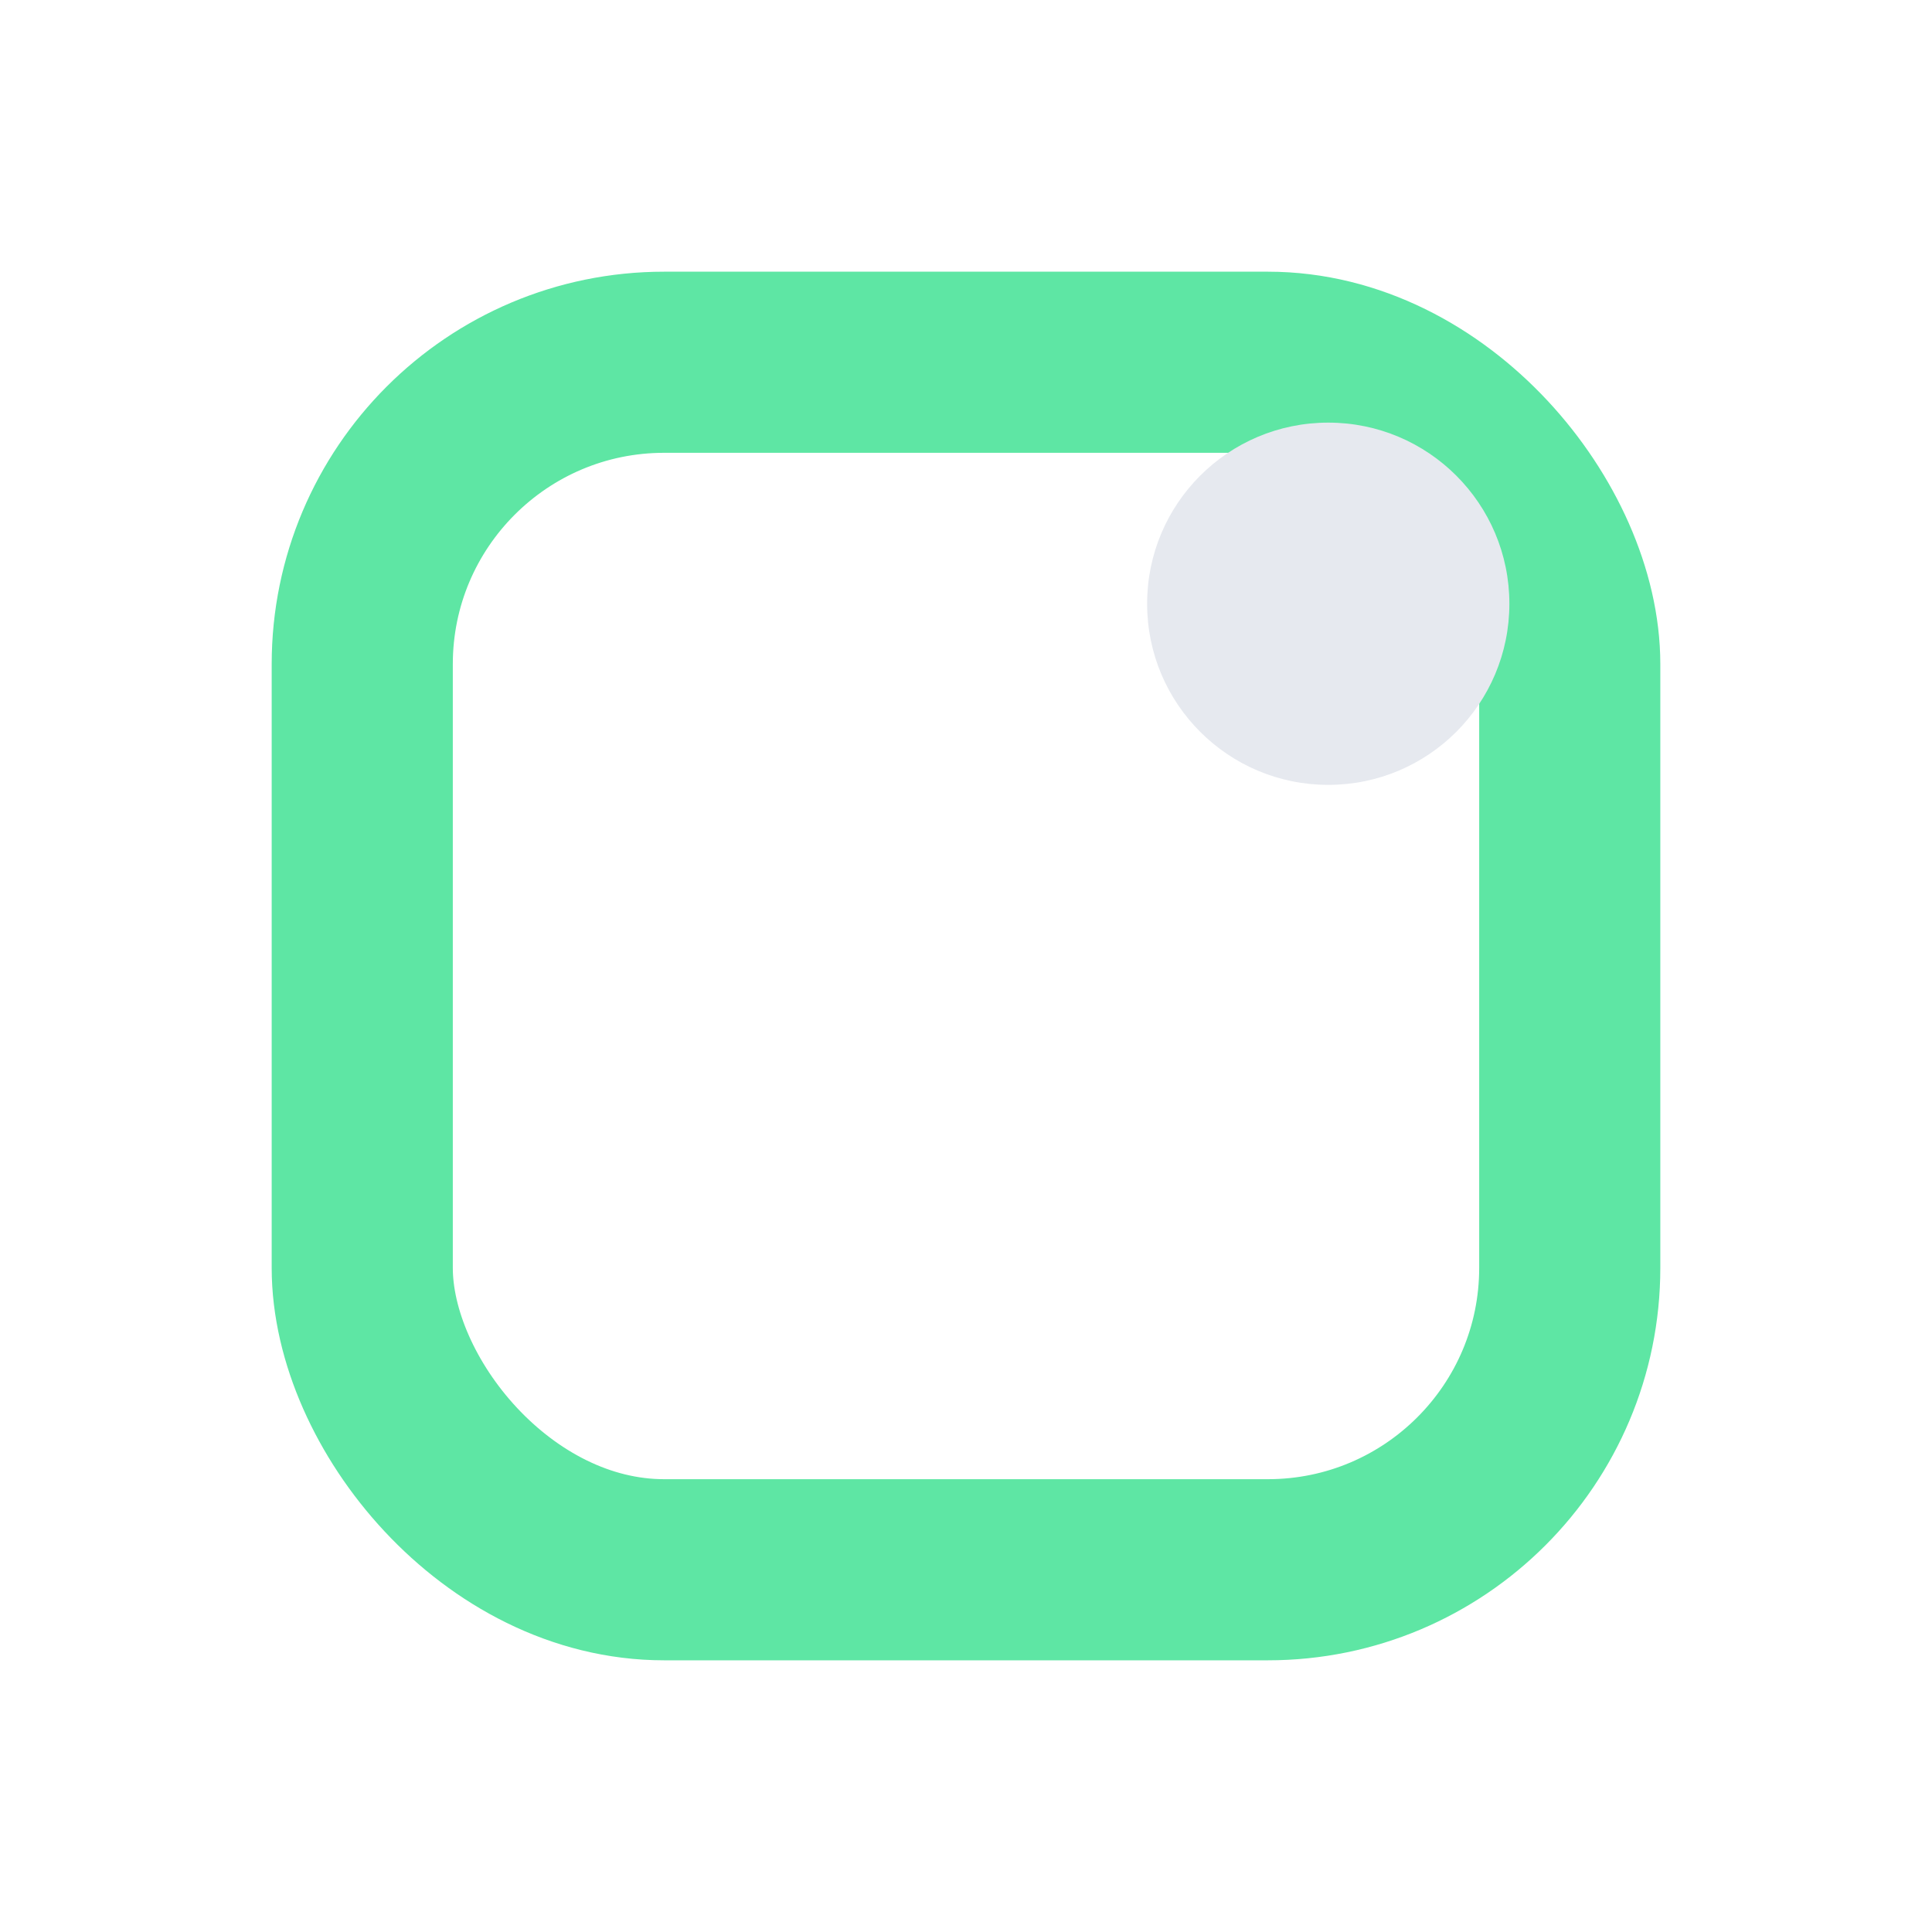
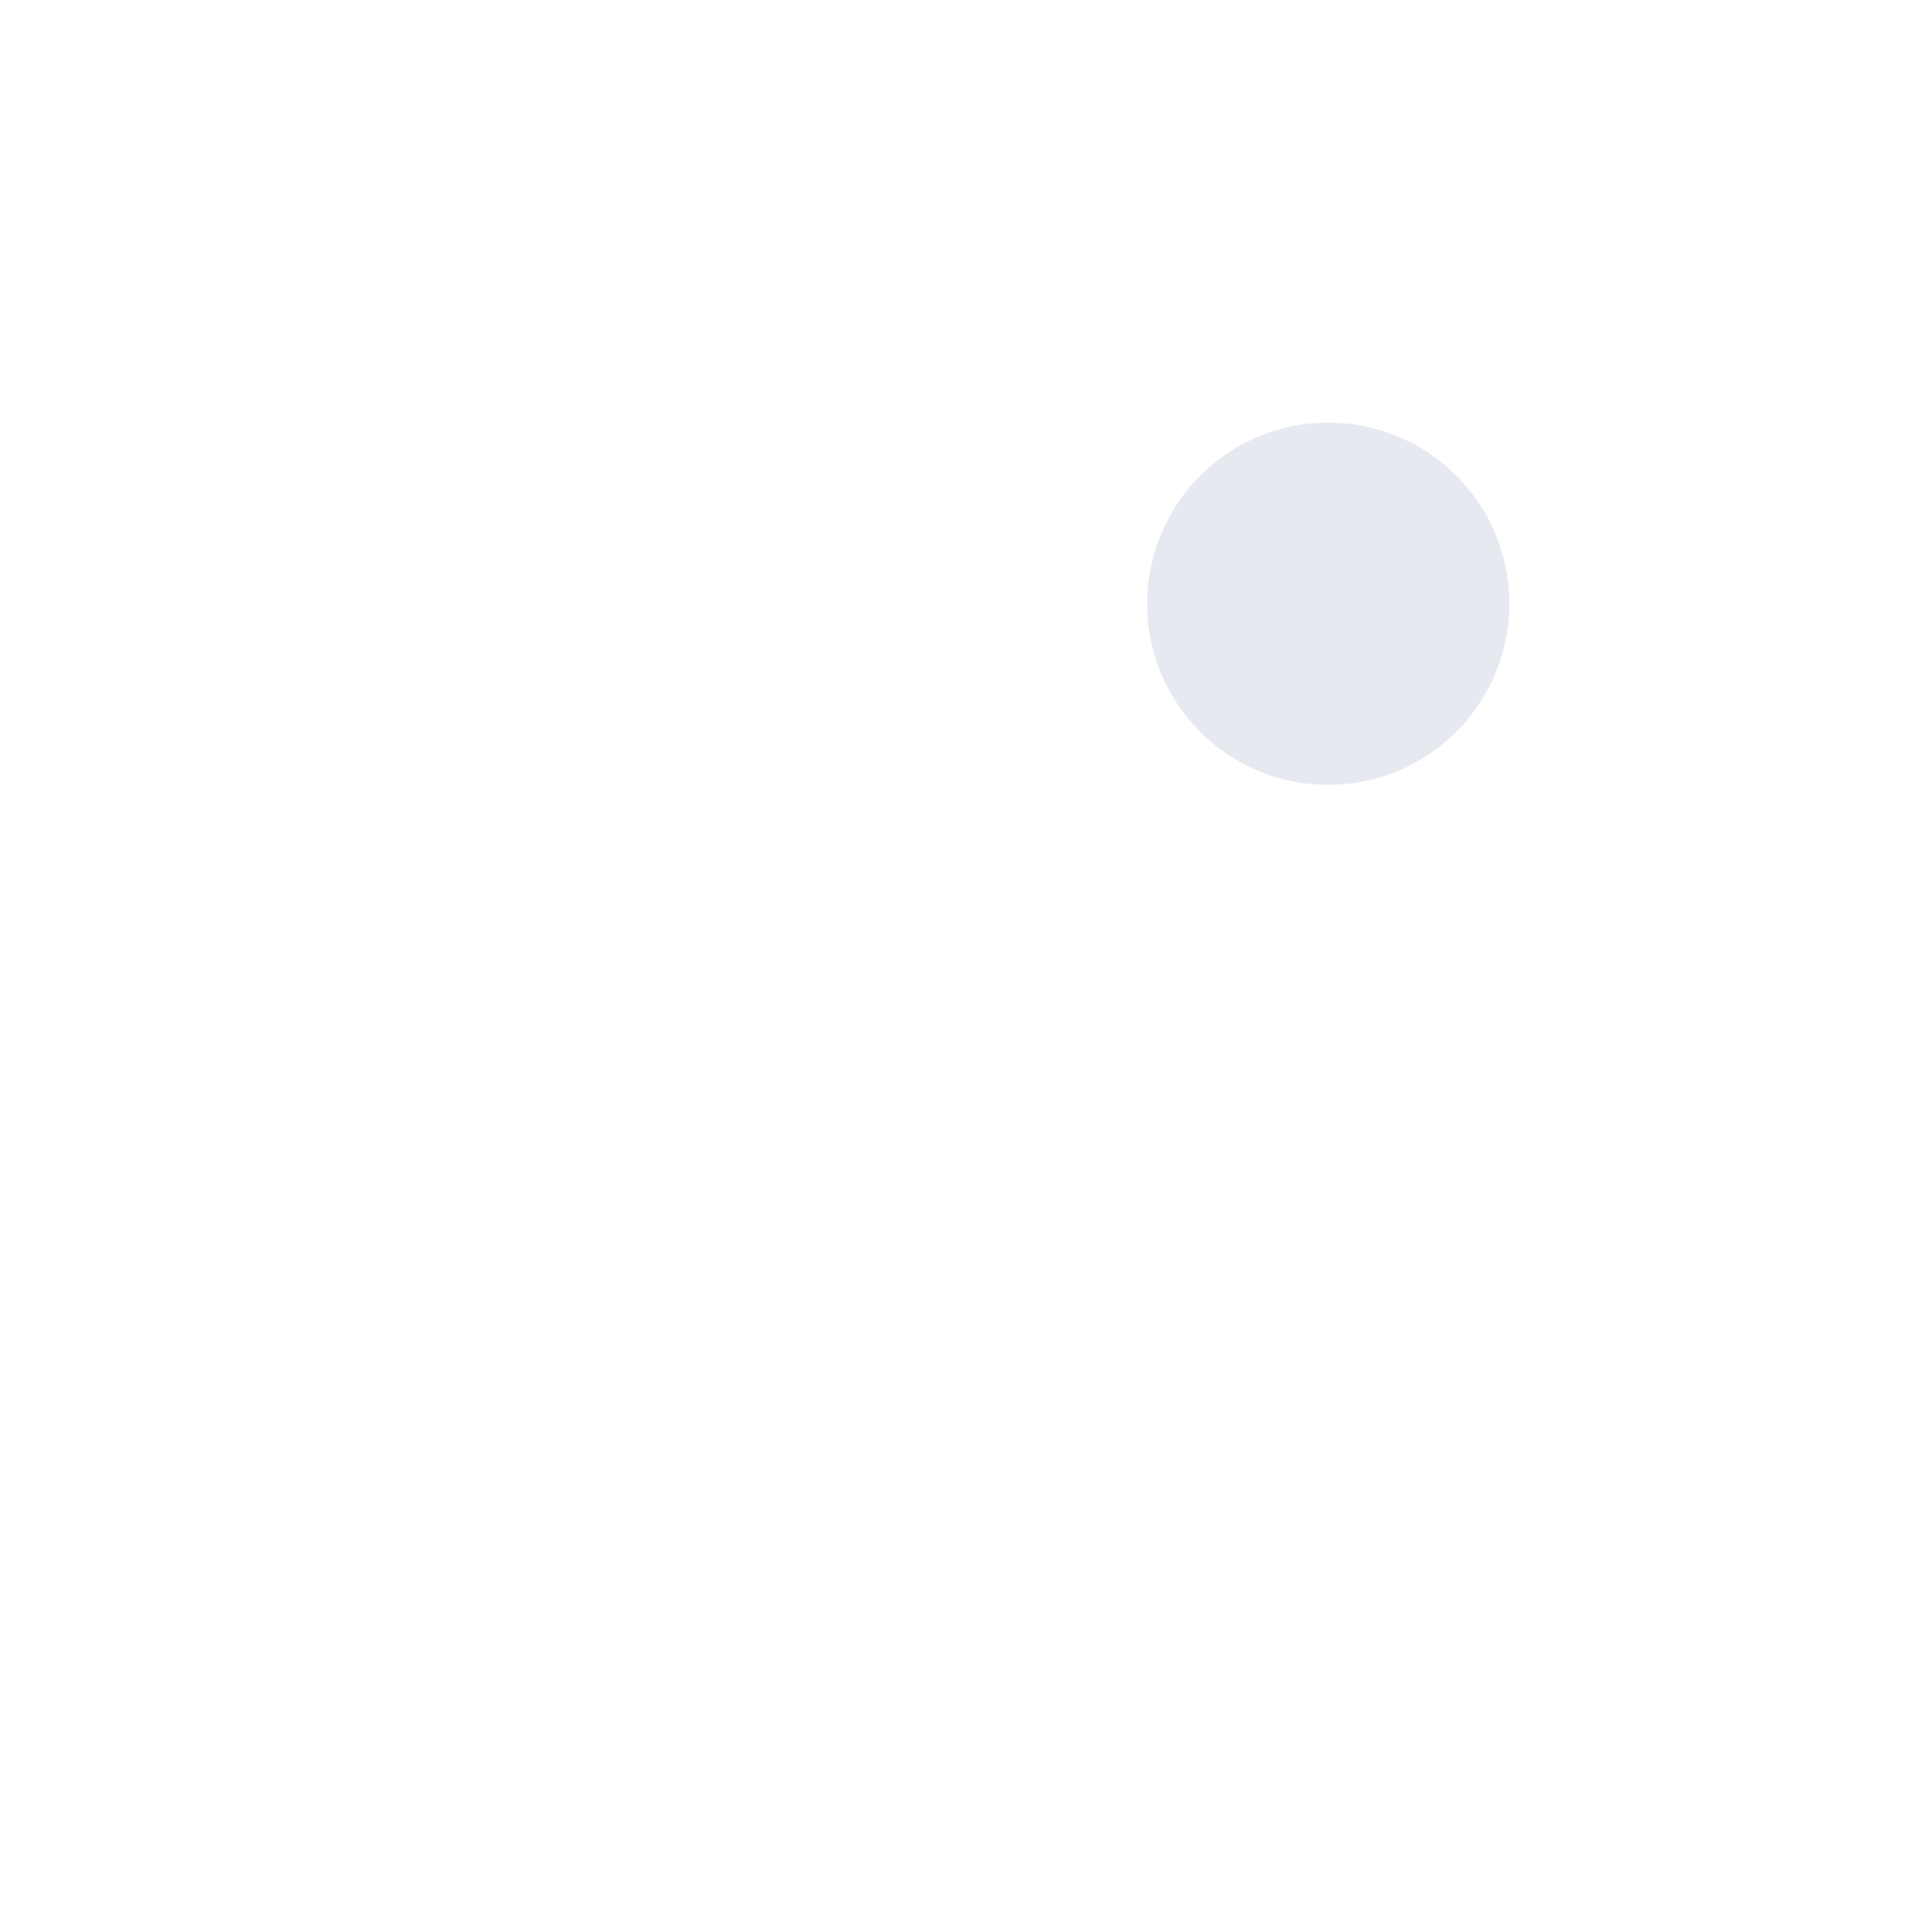
<svg xmlns="http://www.w3.org/2000/svg" width="32" height="32" viewBox="0 0 32 32" role="img" aria-label="Hookcatch mark">
-   <rect x="6" y="6" width="20" height="20" rx="5" ry="5" fill="none" stroke="#5ee6a4" stroke-width="3" />
  <circle cx="22" cy="10" r="3" fill="#e6e9ef" />
</svg>